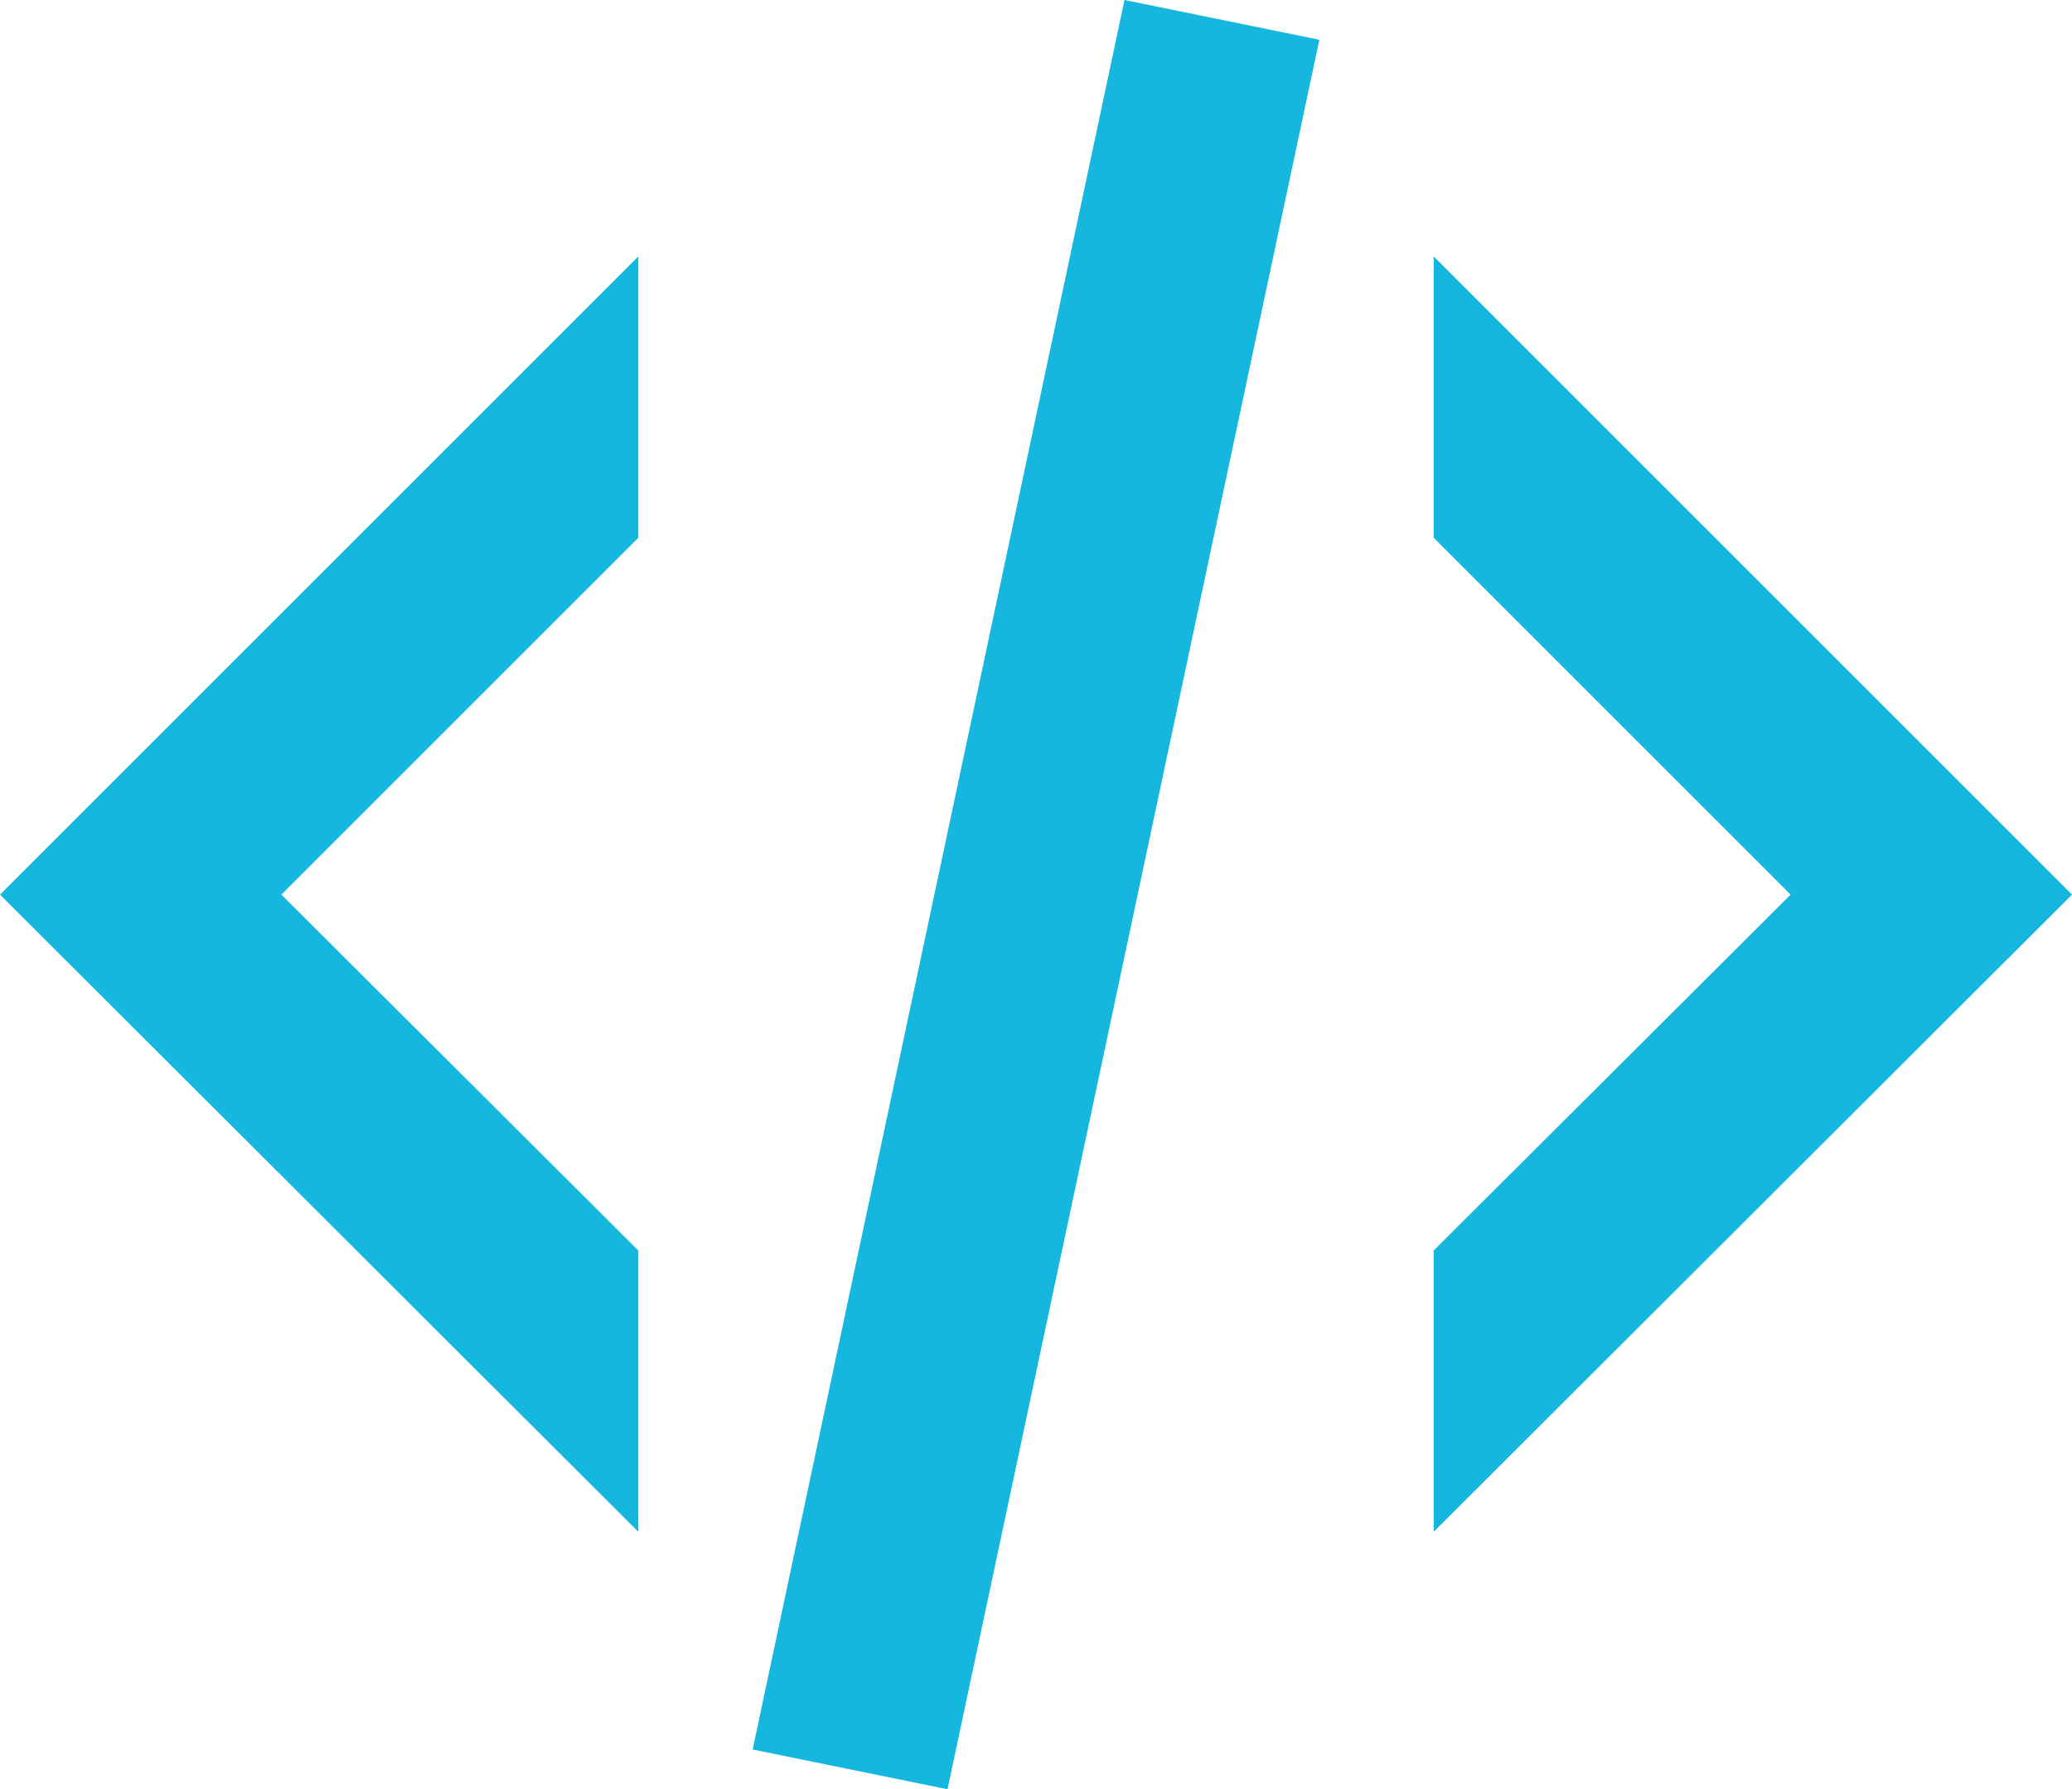
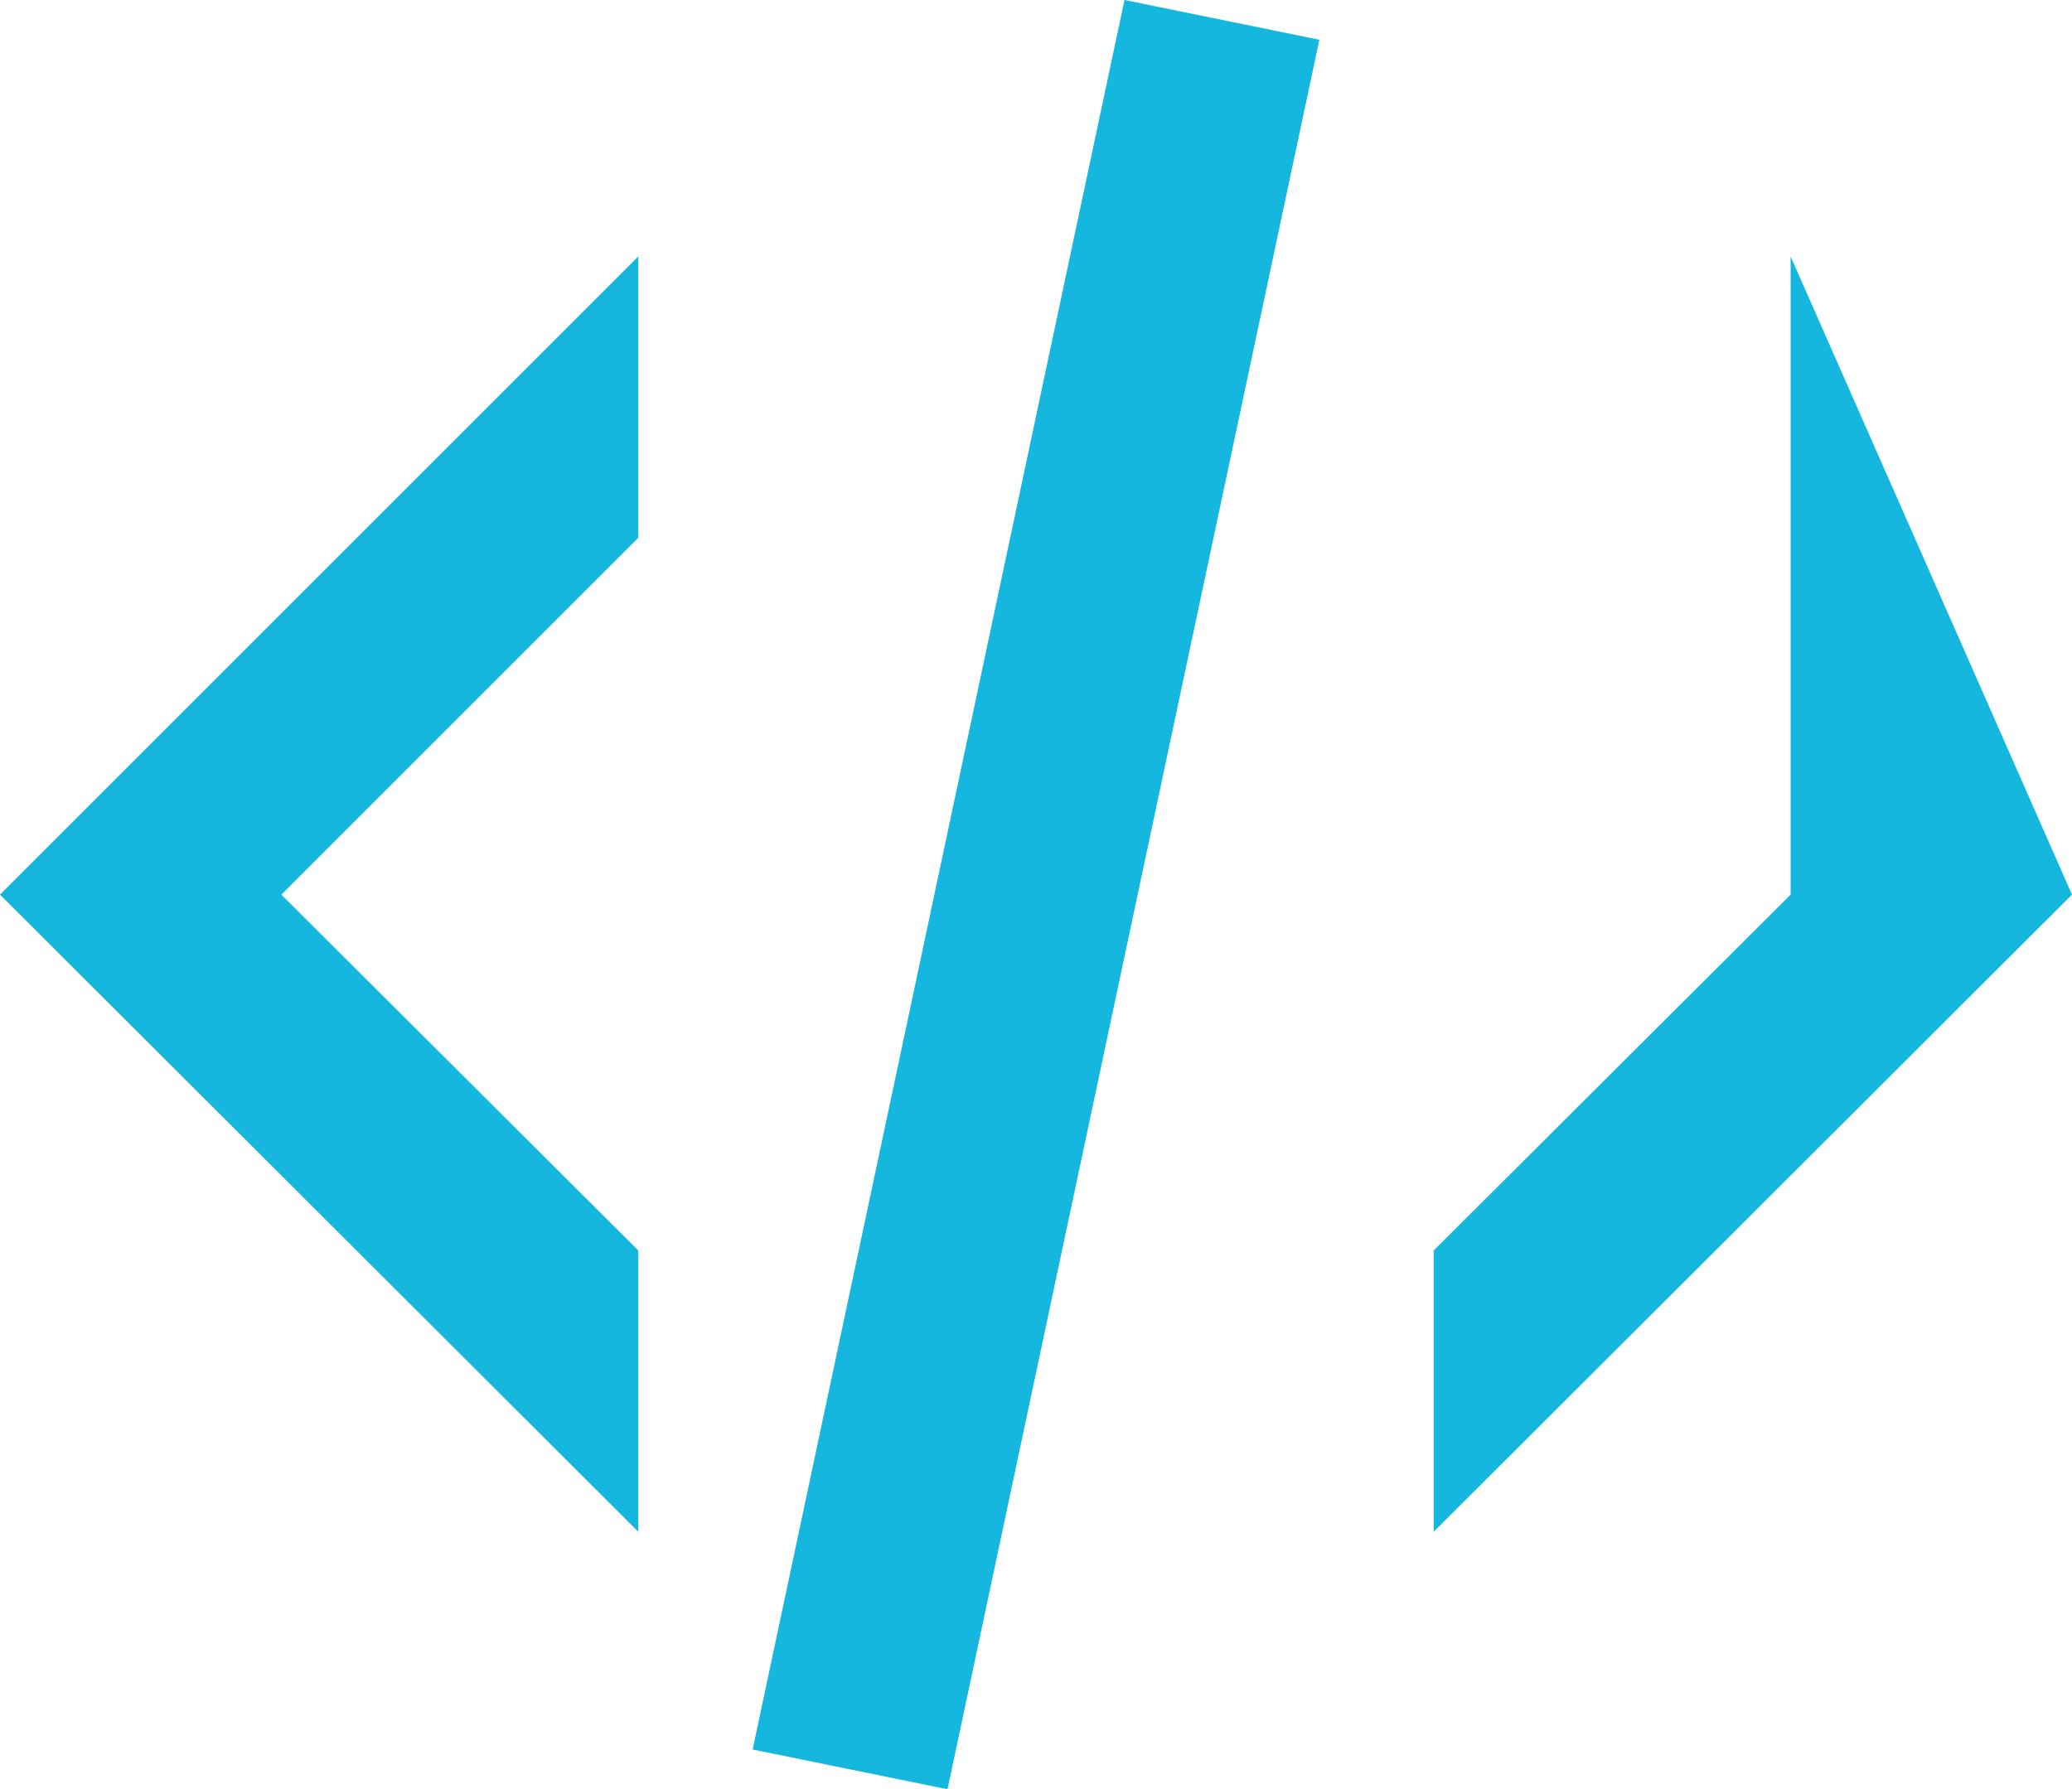
<svg xmlns="http://www.w3.org/2000/svg" width="20.84" height="18" viewBox="0 0 20.84 18">
-   <path id="xml" d="M12.89,3l1.96.4L11.11,21l-1.96-.4L12.89,3m6.7,9L16,8.41V5.58L22.42,12,16,18.41V15.58L19.59,12M1.58,12,8,5.58V8.41L4.41,12,8,15.58v2.83Z" transform="translate(-1.58 -3)" fill="#15b7df" />
+   <path id="xml" d="M12.89,3l1.96.4L11.11,21l-1.96-.4L12.89,3m6.7,9V5.58L22.42,12,16,18.41V15.58L19.59,12M1.58,12,8,5.58V8.41L4.41,12,8,15.58v2.83Z" transform="translate(-1.58 -3)" fill="#15b7df" />
</svg>